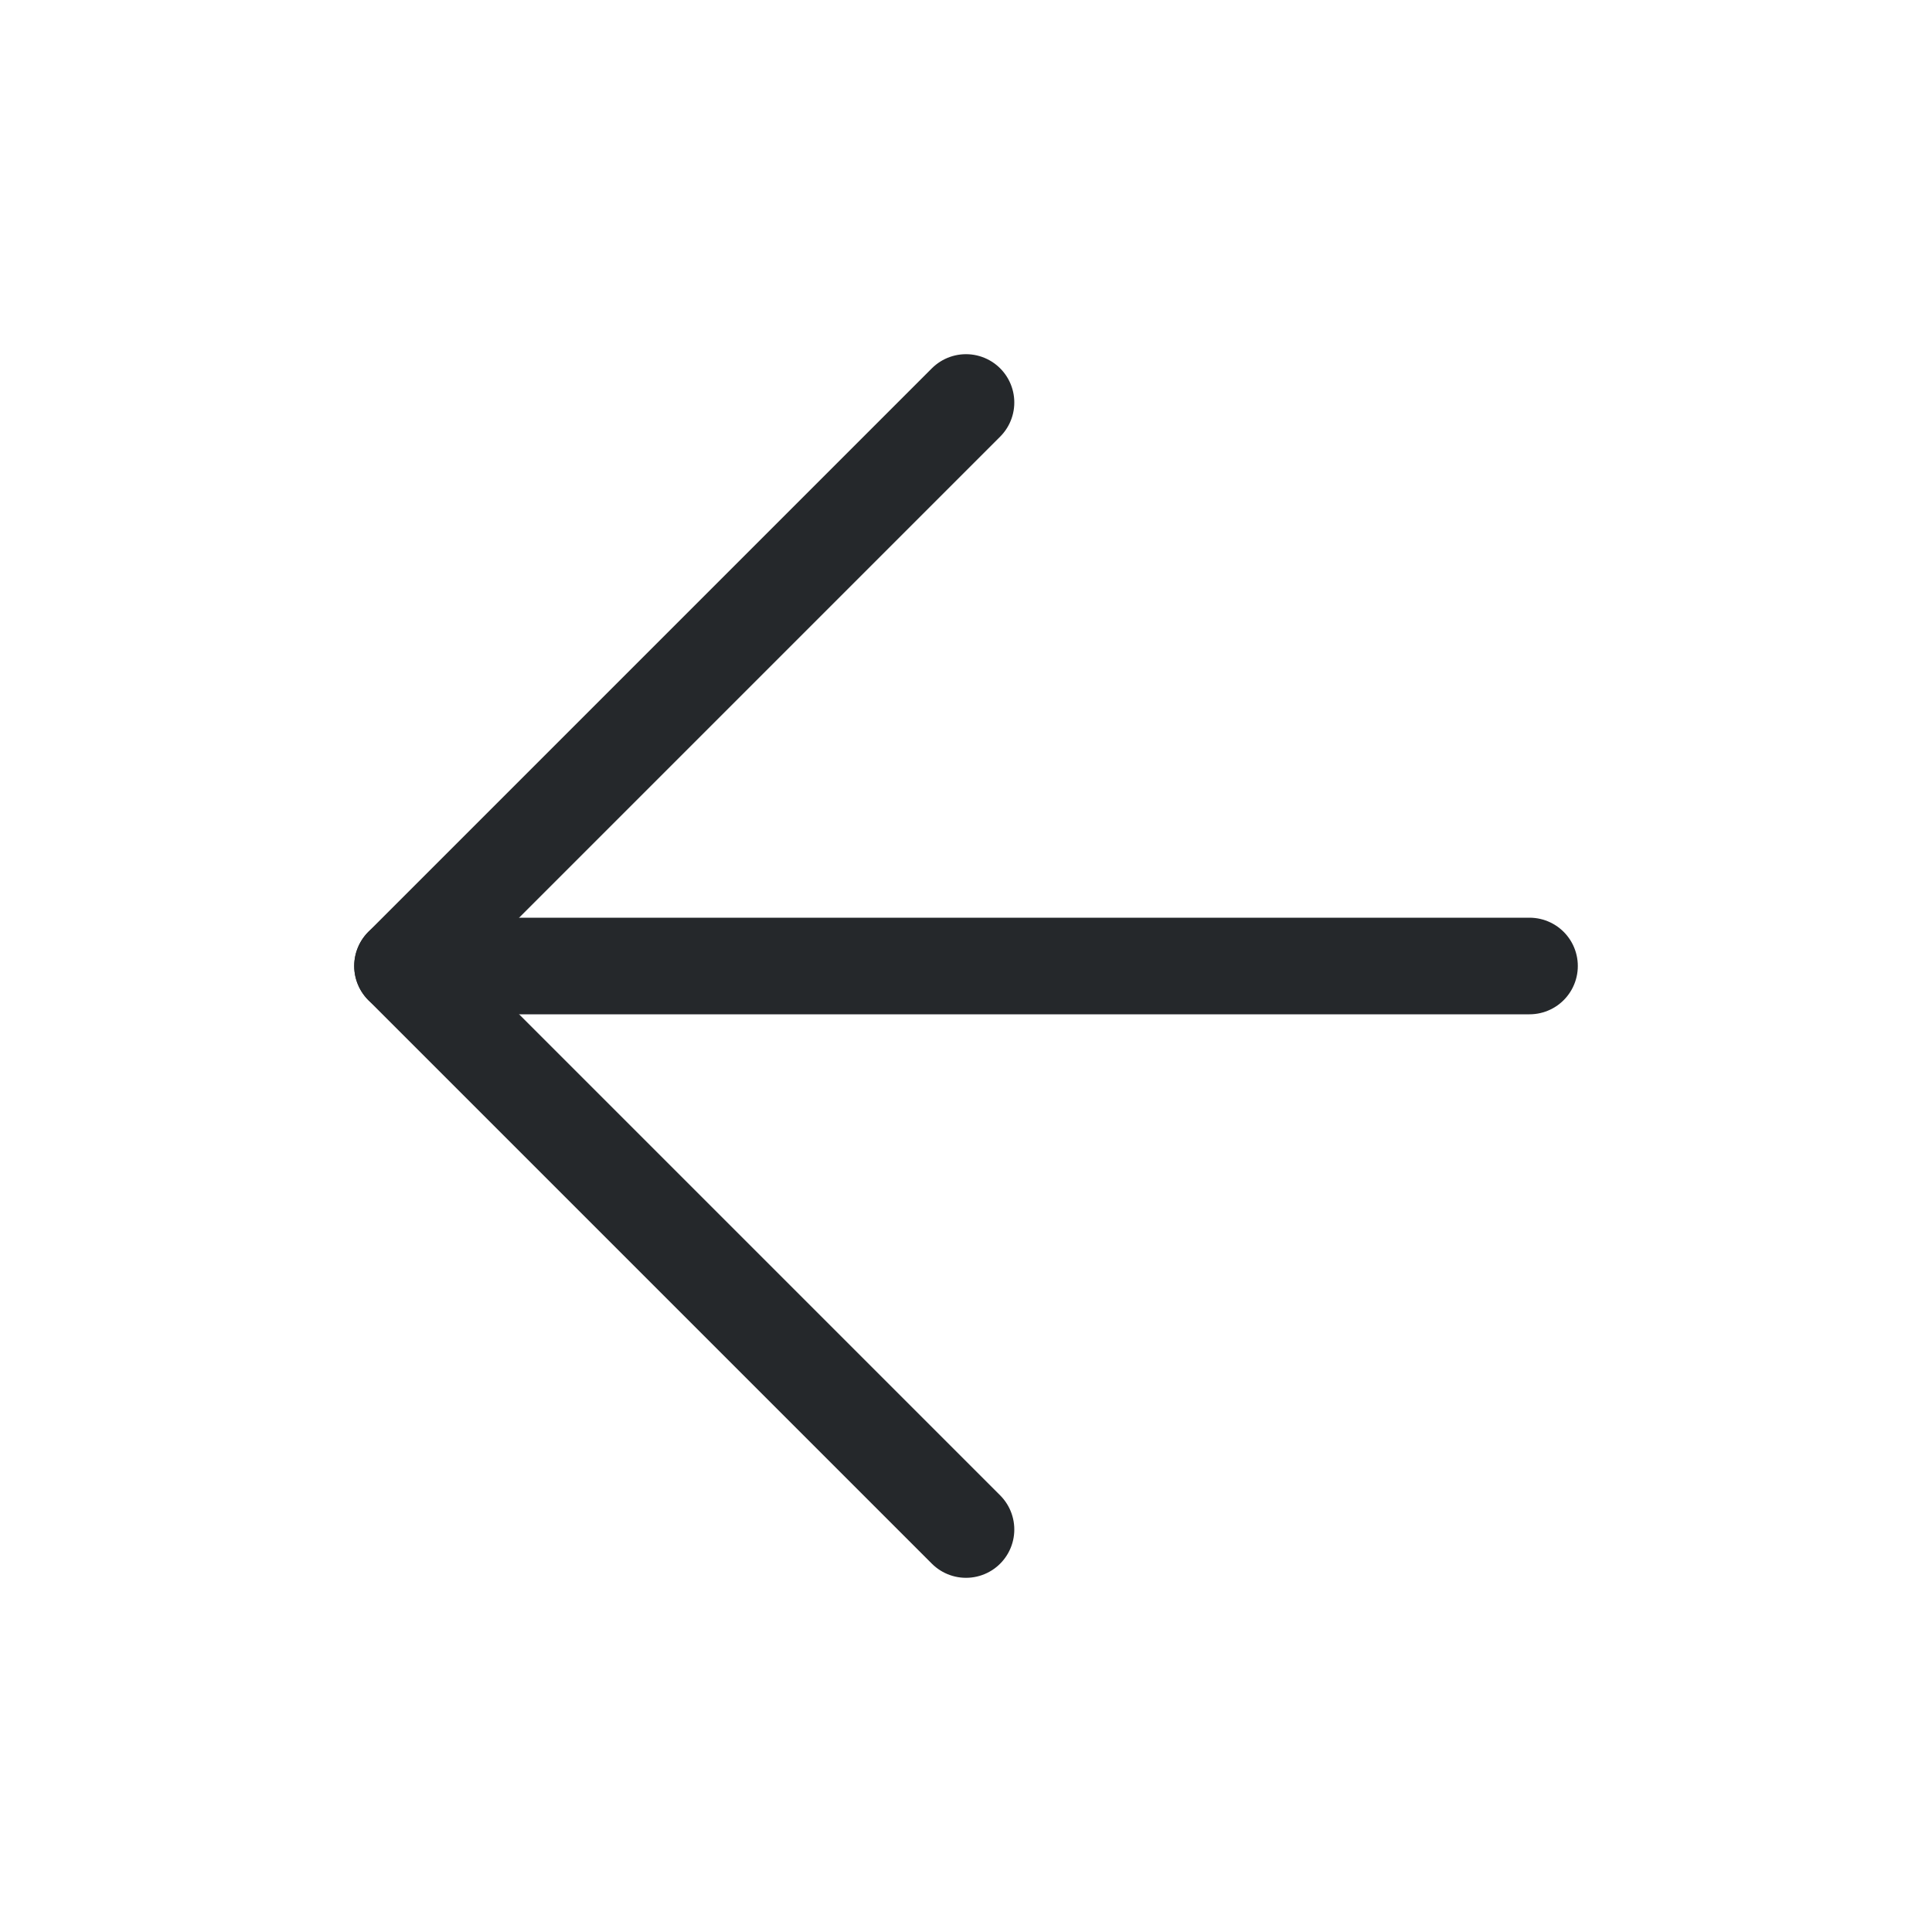
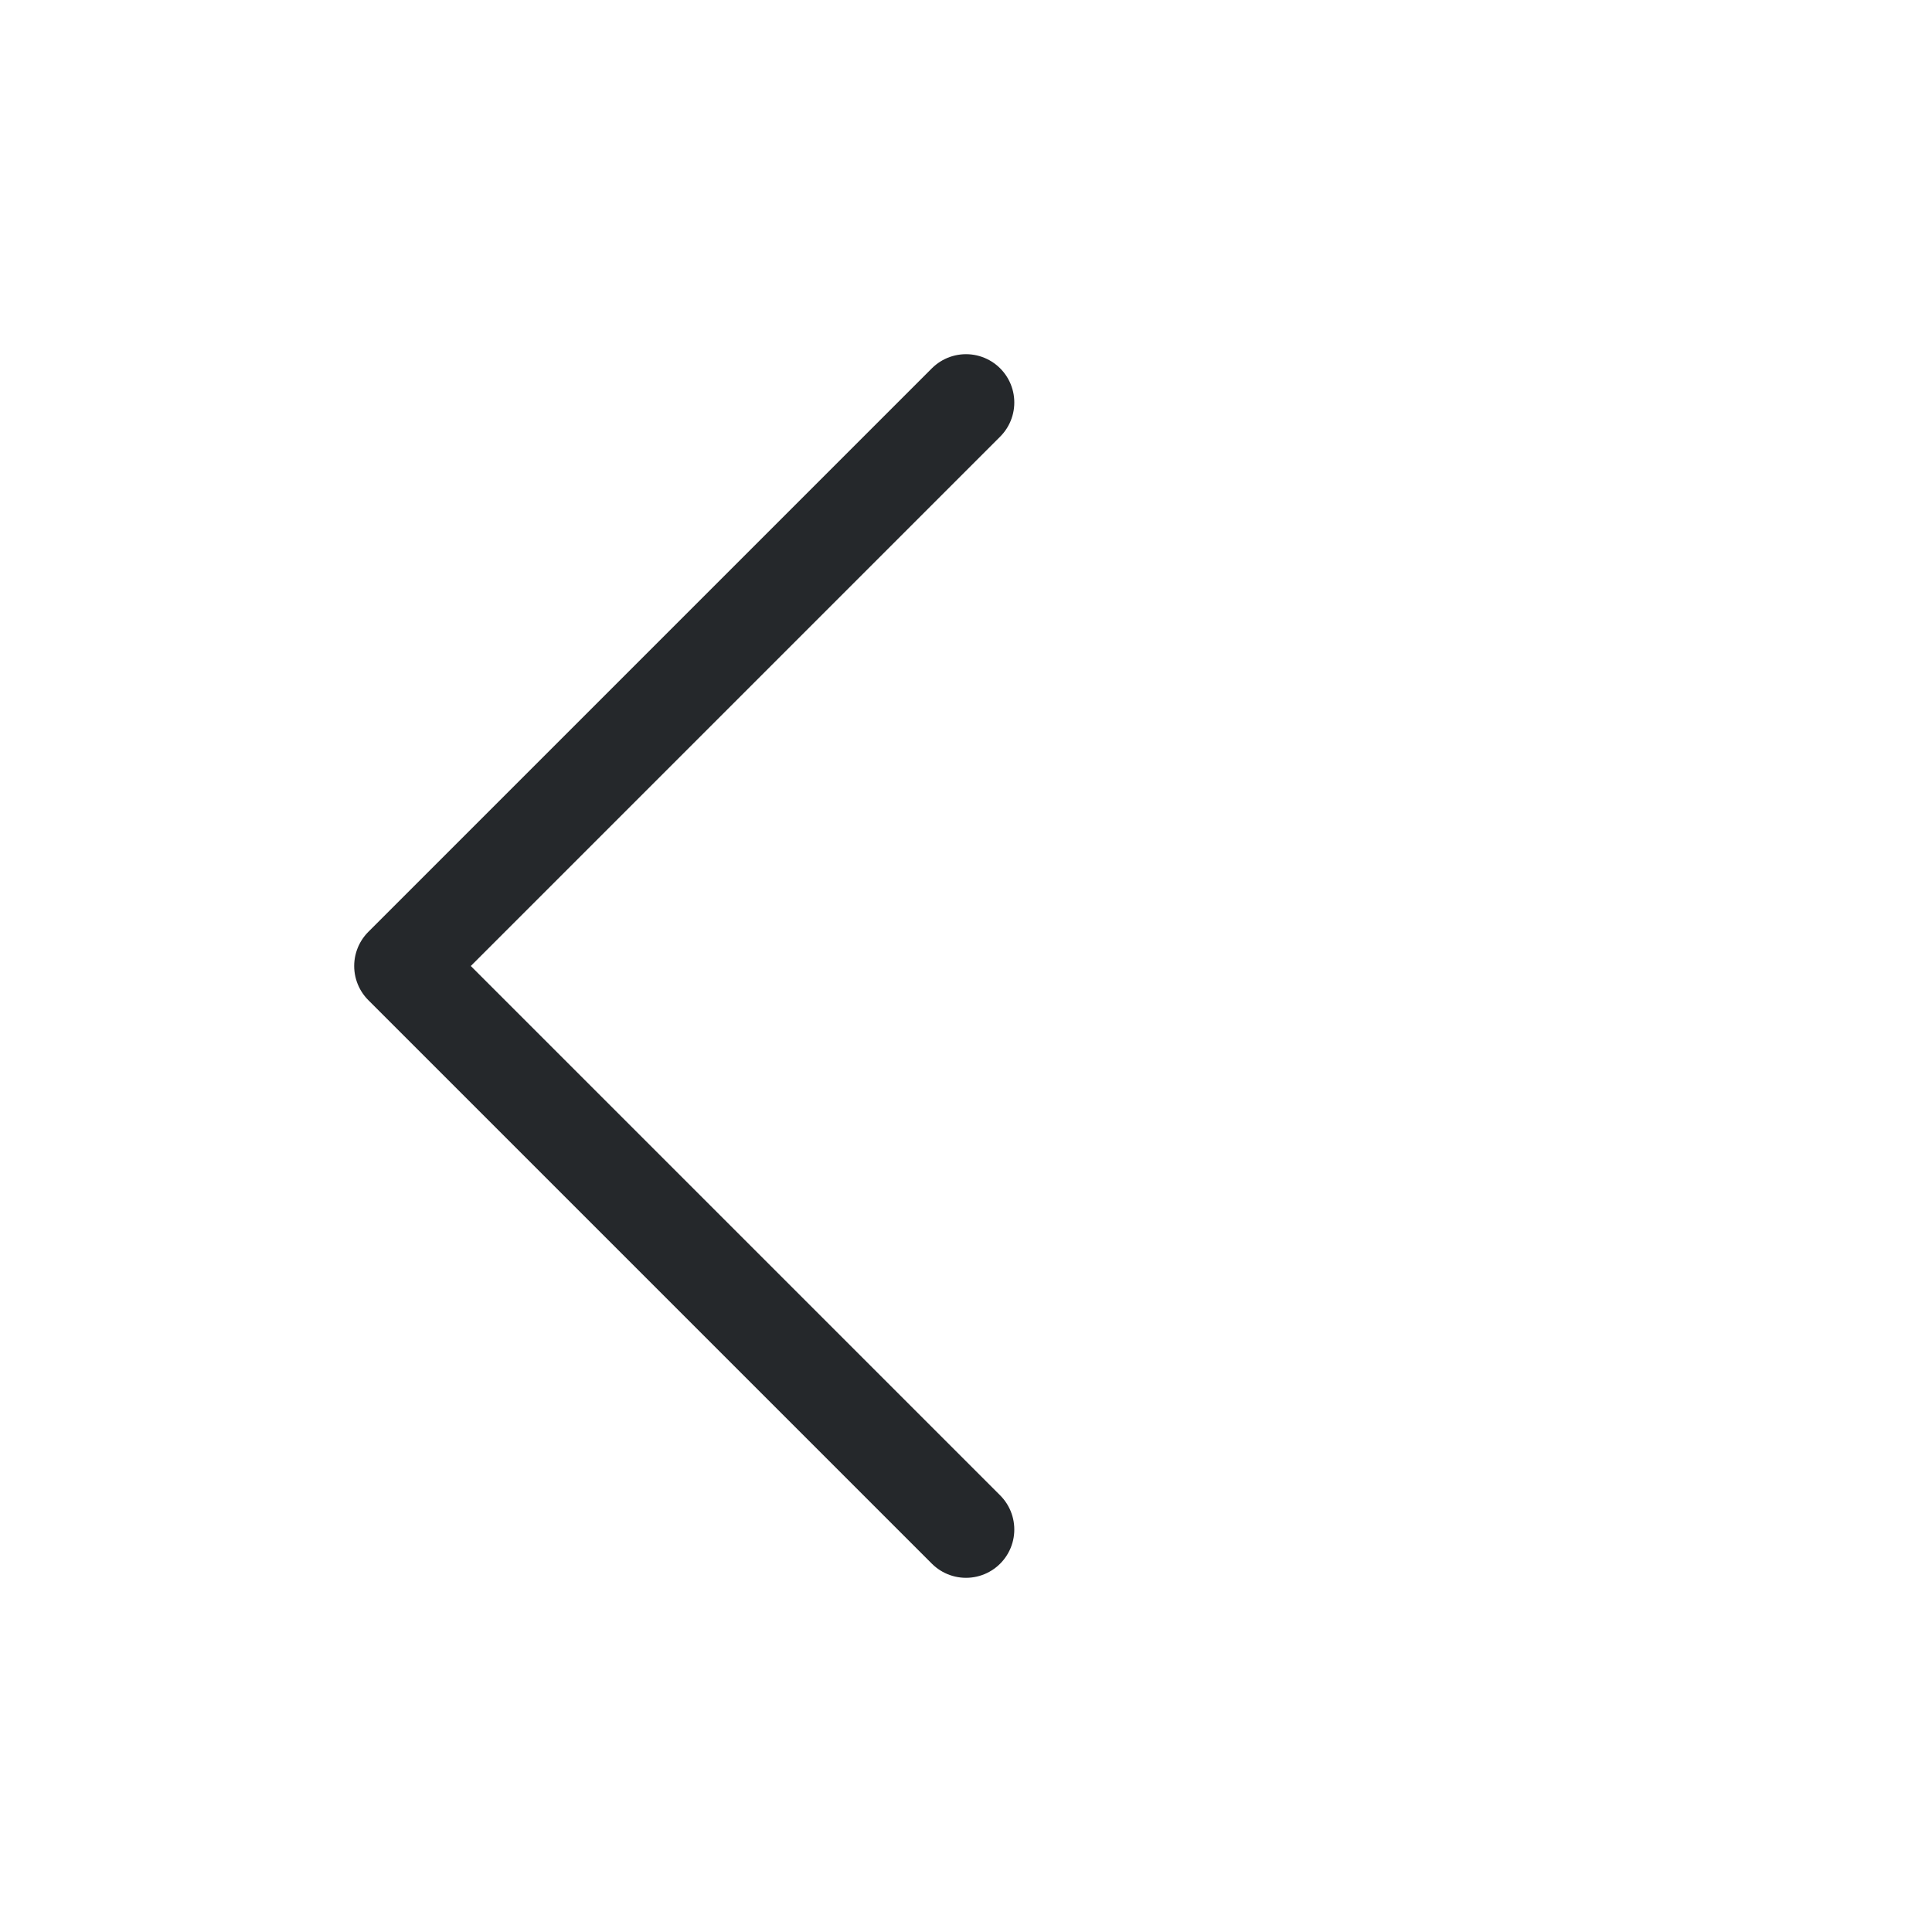
<svg xmlns="http://www.w3.org/2000/svg" width="40" height="40" viewBox="0 0 40 40" fill="none">
-   <path d="M31.667 20H8.334" stroke="#25282B" stroke-width="2" stroke-linecap="round" stroke-linejoin="round" />
  <path d="M20 8.333L8.333 20L20 31.667" stroke="#25282B" stroke-width="2" stroke-linecap="round" stroke-linejoin="round" />
</svg>